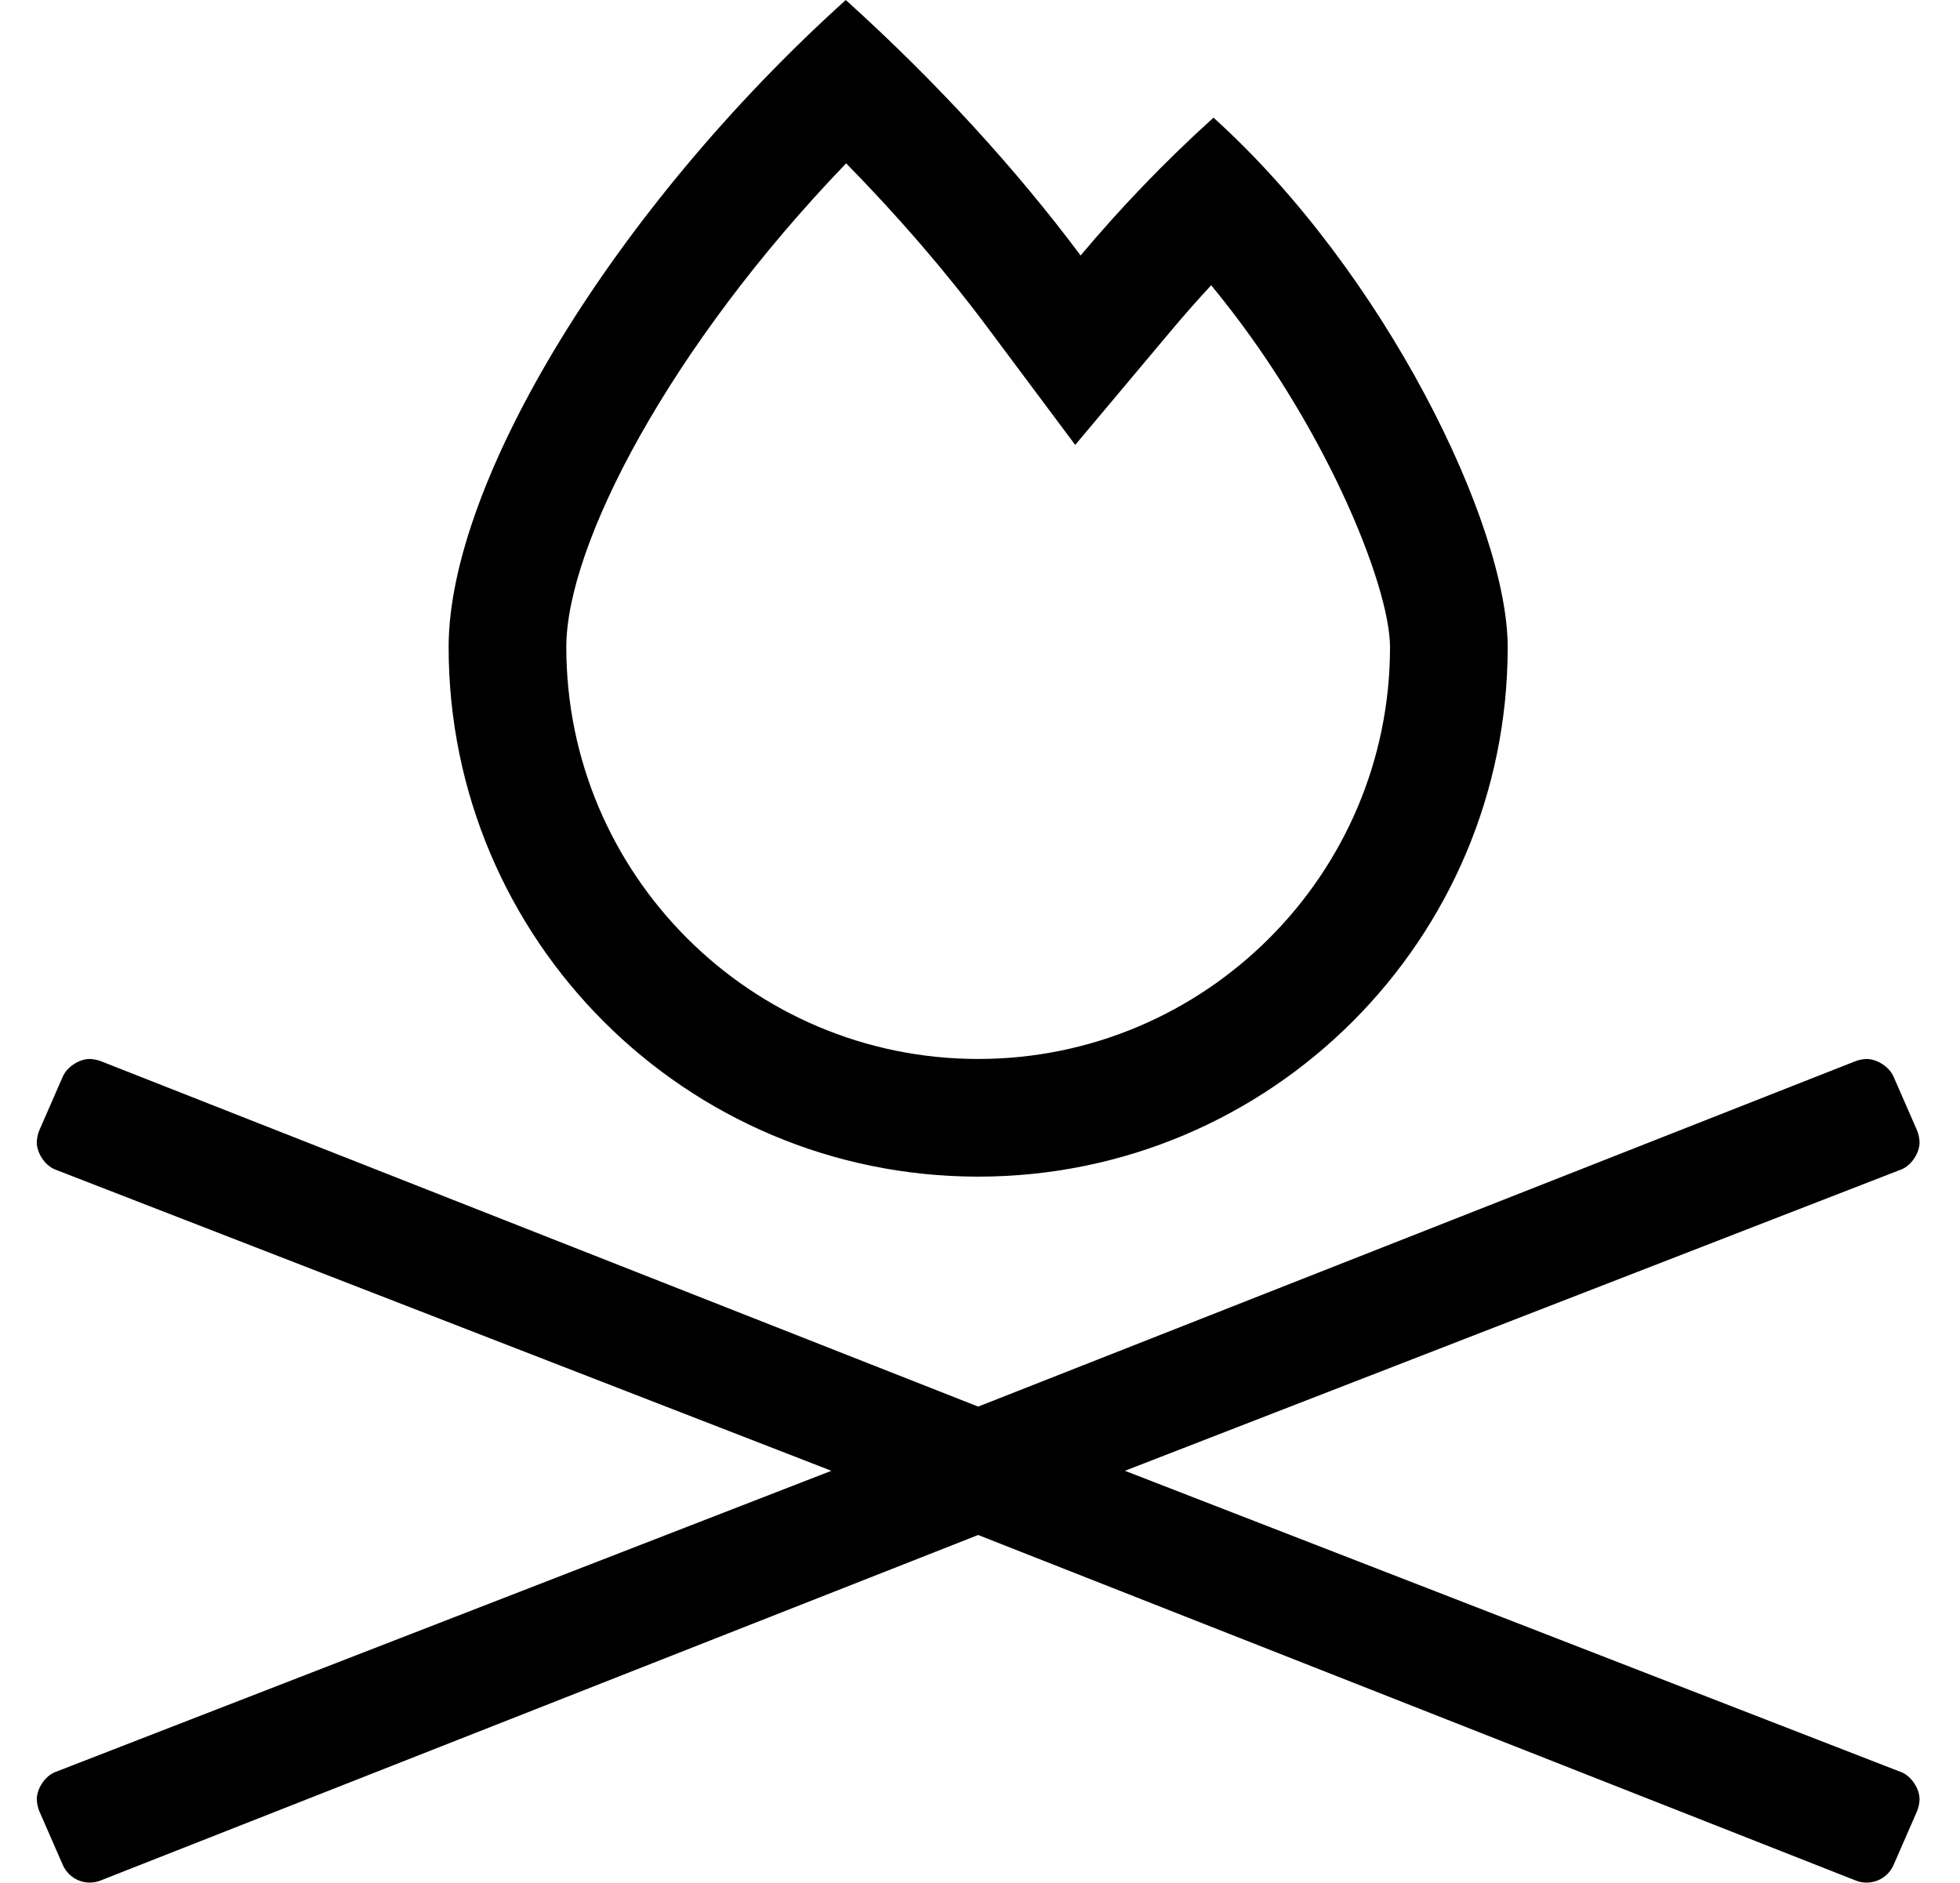
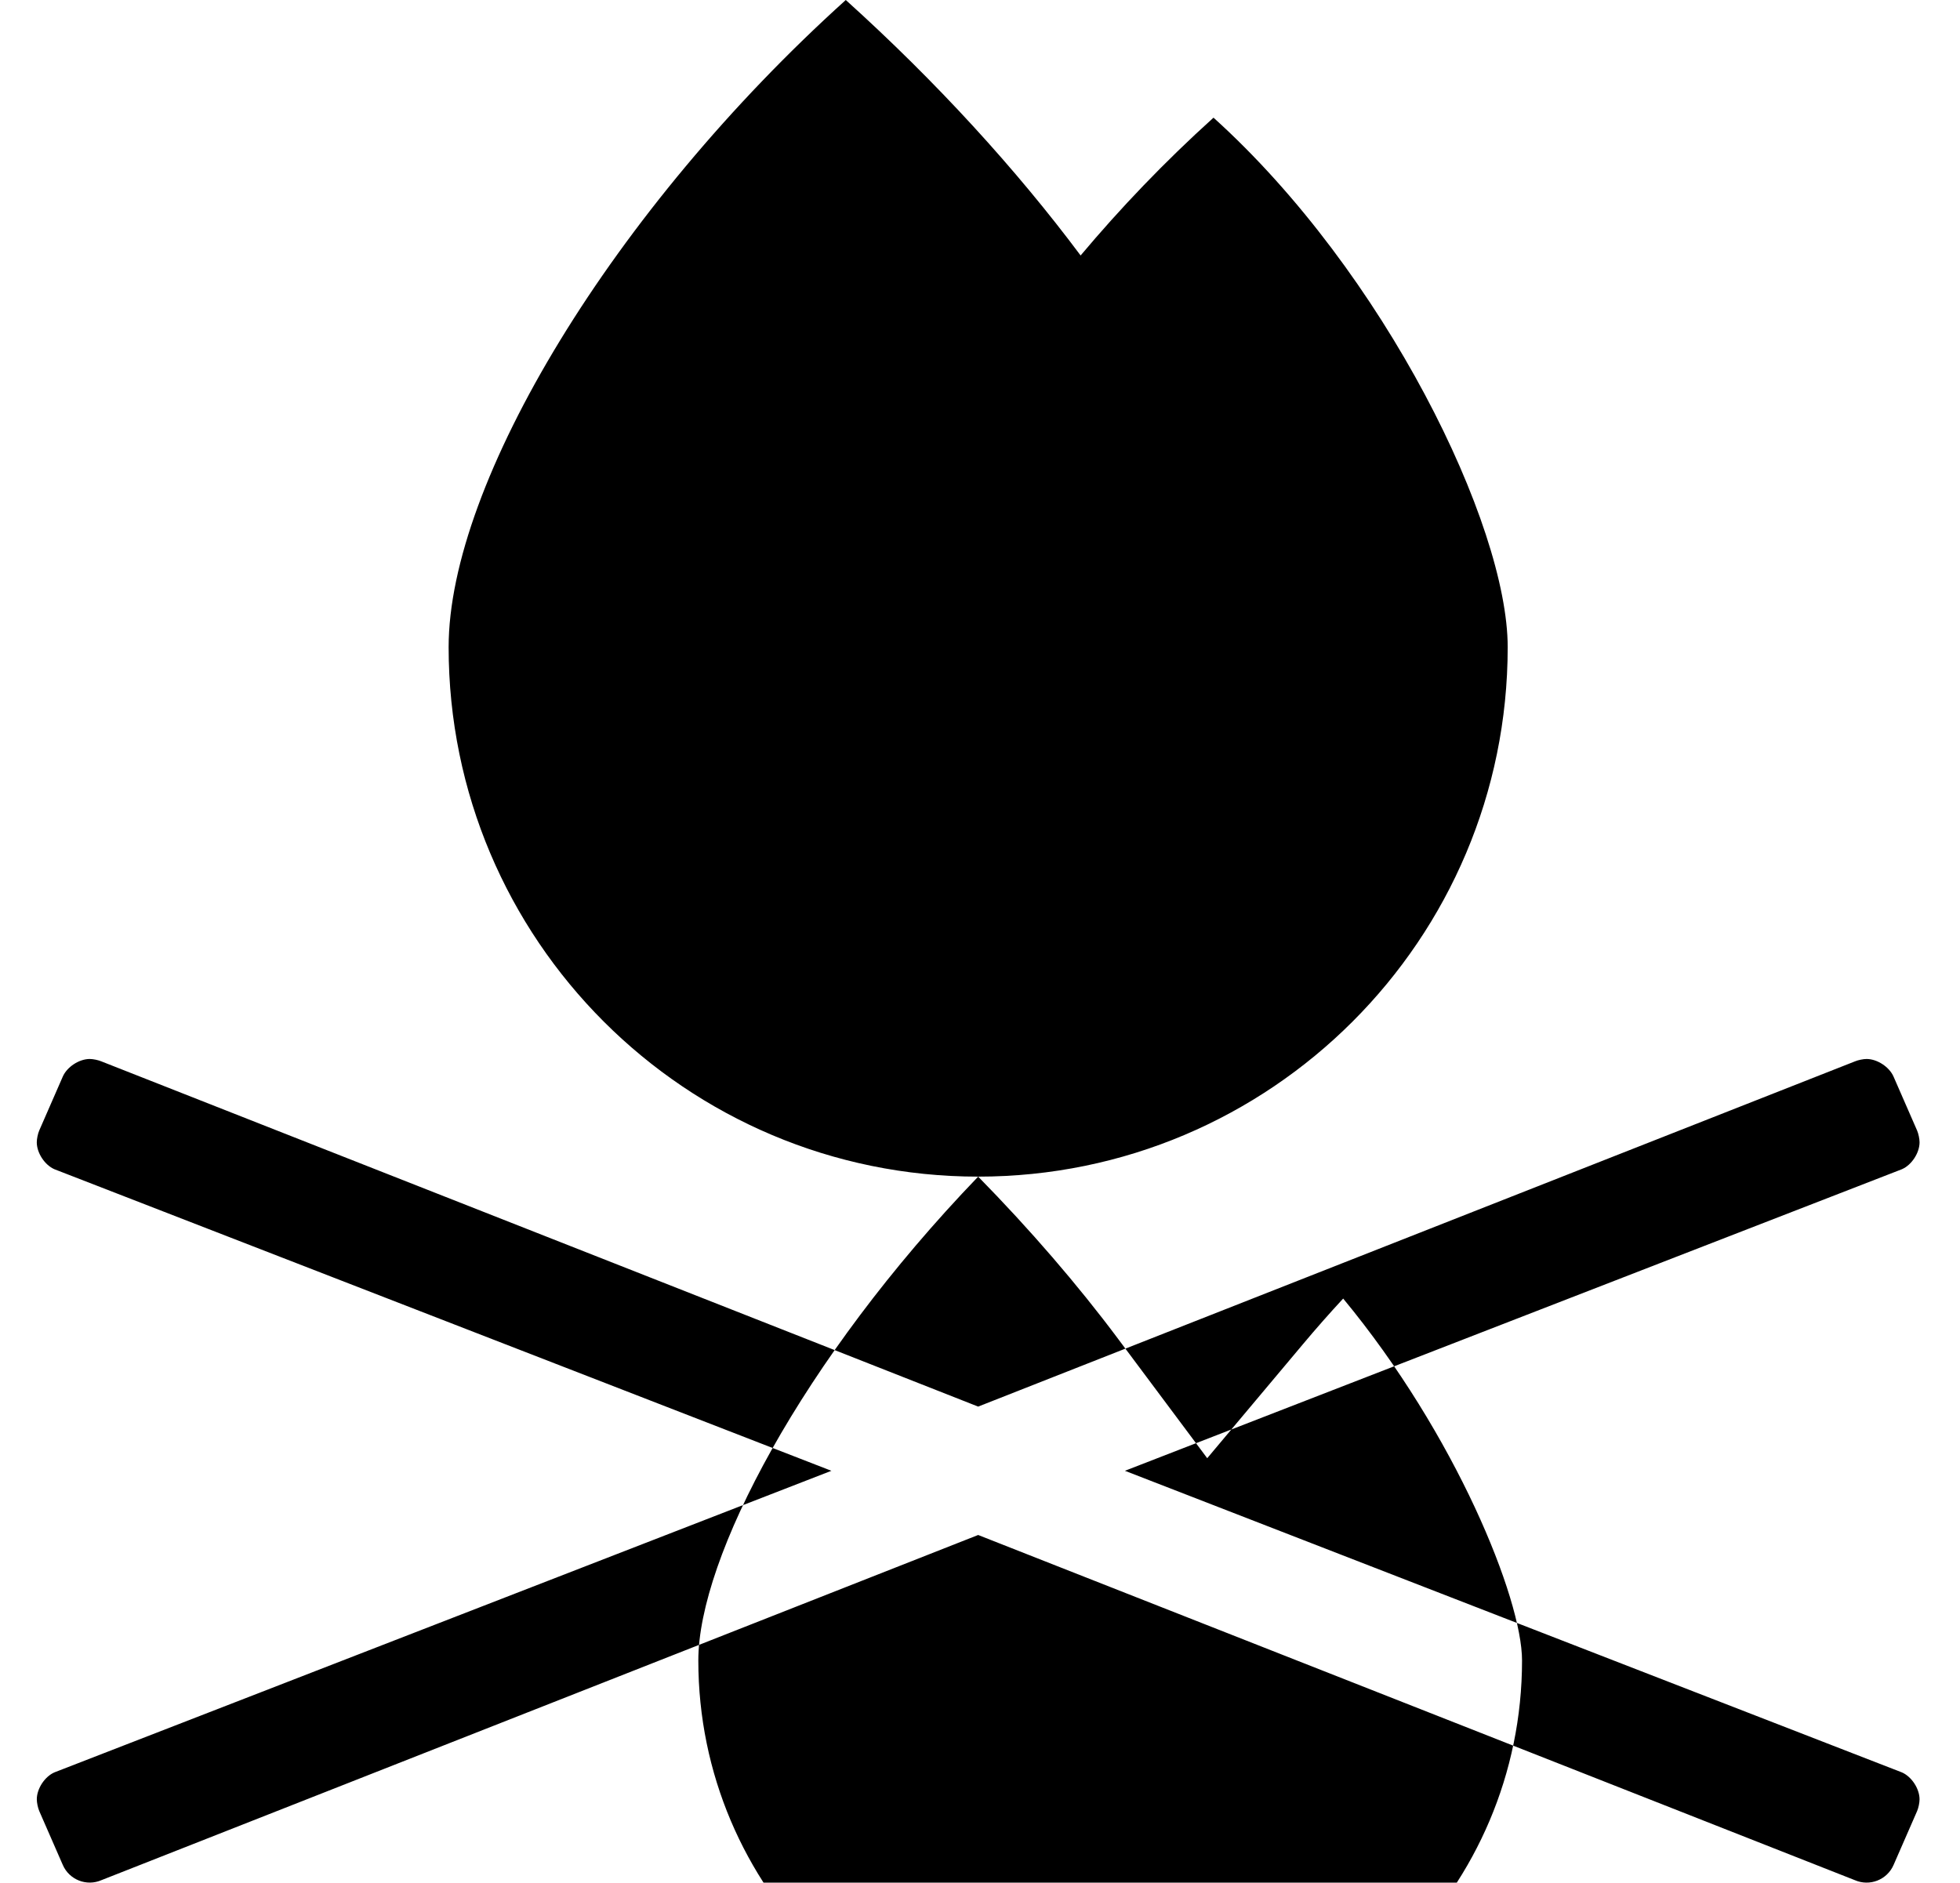
<svg xmlns="http://www.w3.org/2000/svg" version="1.1" viewBox="-10 0 533 512">
-   <path fill="currentColor" d="M256 320c-79.53 0 -144 -64.47 -144 -144c0 -44.78 44.83 -119.02 108 -176c24.61 22.21 46.34 46.01 63.86 69.481c10.69 -12.73 22.77 -25.421 36.14 -37.48c46.58 42.04 80 110.71 80 144c0 79.53 -64.47 144 -144 144z M220.1 44.42c-48.05 49.95 -76.1 103.83 -76.1 131.58c0 61.76 50.24 112 112 112s112 -50.24 112 -112c0 -16.79 -18.04 -61.47 -48.64 -98.42c-3.761 4.06 -7.431 8.229 -10.99 12.47l-25.98 30.95l-24.17 -32.37 c-11.08 -14.84 -24.01 -29.83 -38.12 -44.21zM295.91 400l211.3 82.03c2.644 1.158 4.789 4.44 4.789 7.326c0 0.923 -0.3 2.358 -0.669 3.203l-6.4 14.65c-1.77 4.05 -6.489 5.89 -10.54 4.12l-238.39 -93.87 l-238.38 93.86c-4.05 1.779 -8.771 -0.07 -10.54 -4.12l-6.4 -14.65c-0.37 -0.846 -0.671 -2.282 -0.671 -3.205c0 -2.887 2.146 -6.168 4.791 -7.325l211.29 -82.019l-211.3 -82.019 c-2.644 -1.158 -4.789 -4.441 -4.789 -7.327c0 -0.923 0.3 -2.357 0.669 -3.203l6.4 -14.65c1.158 -2.649 4.444 -4.799 7.335 -4.799c0.924 0 2.359 0.3 3.205 0.669l238.39 93.87l238.39 -93.87 c0.846 -0.369 2.281 -0.669 3.205 -0.669c2.891 0 6.177 2.149 7.335 4.799l6.4 14.65c0.371 0.847 0.672 2.283 0.672 3.208c0 2.886 -2.146 6.167 -4.792 7.322z" />
+   <path fill="currentColor" d="M256 320c-79.53 0 -144 -64.47 -144 -144c0 -44.78 44.83 -119.02 108 -176c24.61 22.21 46.34 46.01 63.86 69.481c10.69 -12.73 22.77 -25.421 36.14 -37.48c46.58 42.04 80 110.71 80 144c0 79.53 -64.47 144 -144 144z c-48.05 49.95 -76.1 103.83 -76.1 131.58c0 61.76 50.24 112 112 112s112 -50.24 112 -112c0 -16.79 -18.04 -61.47 -48.64 -98.42c-3.761 4.06 -7.431 8.229 -10.99 12.47l-25.98 30.95l-24.17 -32.37 c-11.08 -14.84 -24.01 -29.83 -38.12 -44.21zM295.91 400l211.3 82.03c2.644 1.158 4.789 4.44 4.789 7.326c0 0.923 -0.3 2.358 -0.669 3.203l-6.4 14.65c-1.77 4.05 -6.489 5.89 -10.54 4.12l-238.39 -93.87 l-238.38 93.86c-4.05 1.779 -8.771 -0.07 -10.54 -4.12l-6.4 -14.65c-0.37 -0.846 -0.671 -2.282 -0.671 -3.205c0 -2.887 2.146 -6.168 4.791 -7.325l211.29 -82.019l-211.3 -82.019 c-2.644 -1.158 -4.789 -4.441 -4.789 -7.327c0 -0.923 0.3 -2.357 0.669 -3.203l6.4 -14.65c1.158 -2.649 4.444 -4.799 7.335 -4.799c0.924 0 2.359 0.3 3.205 0.669l238.39 93.87l238.39 -93.87 c0.846 -0.369 2.281 -0.669 3.205 -0.669c2.891 0 6.177 2.149 7.335 4.799l6.4 14.65c0.371 0.847 0.672 2.283 0.672 3.208c0 2.886 -2.146 6.167 -4.792 7.322z" />
</svg>